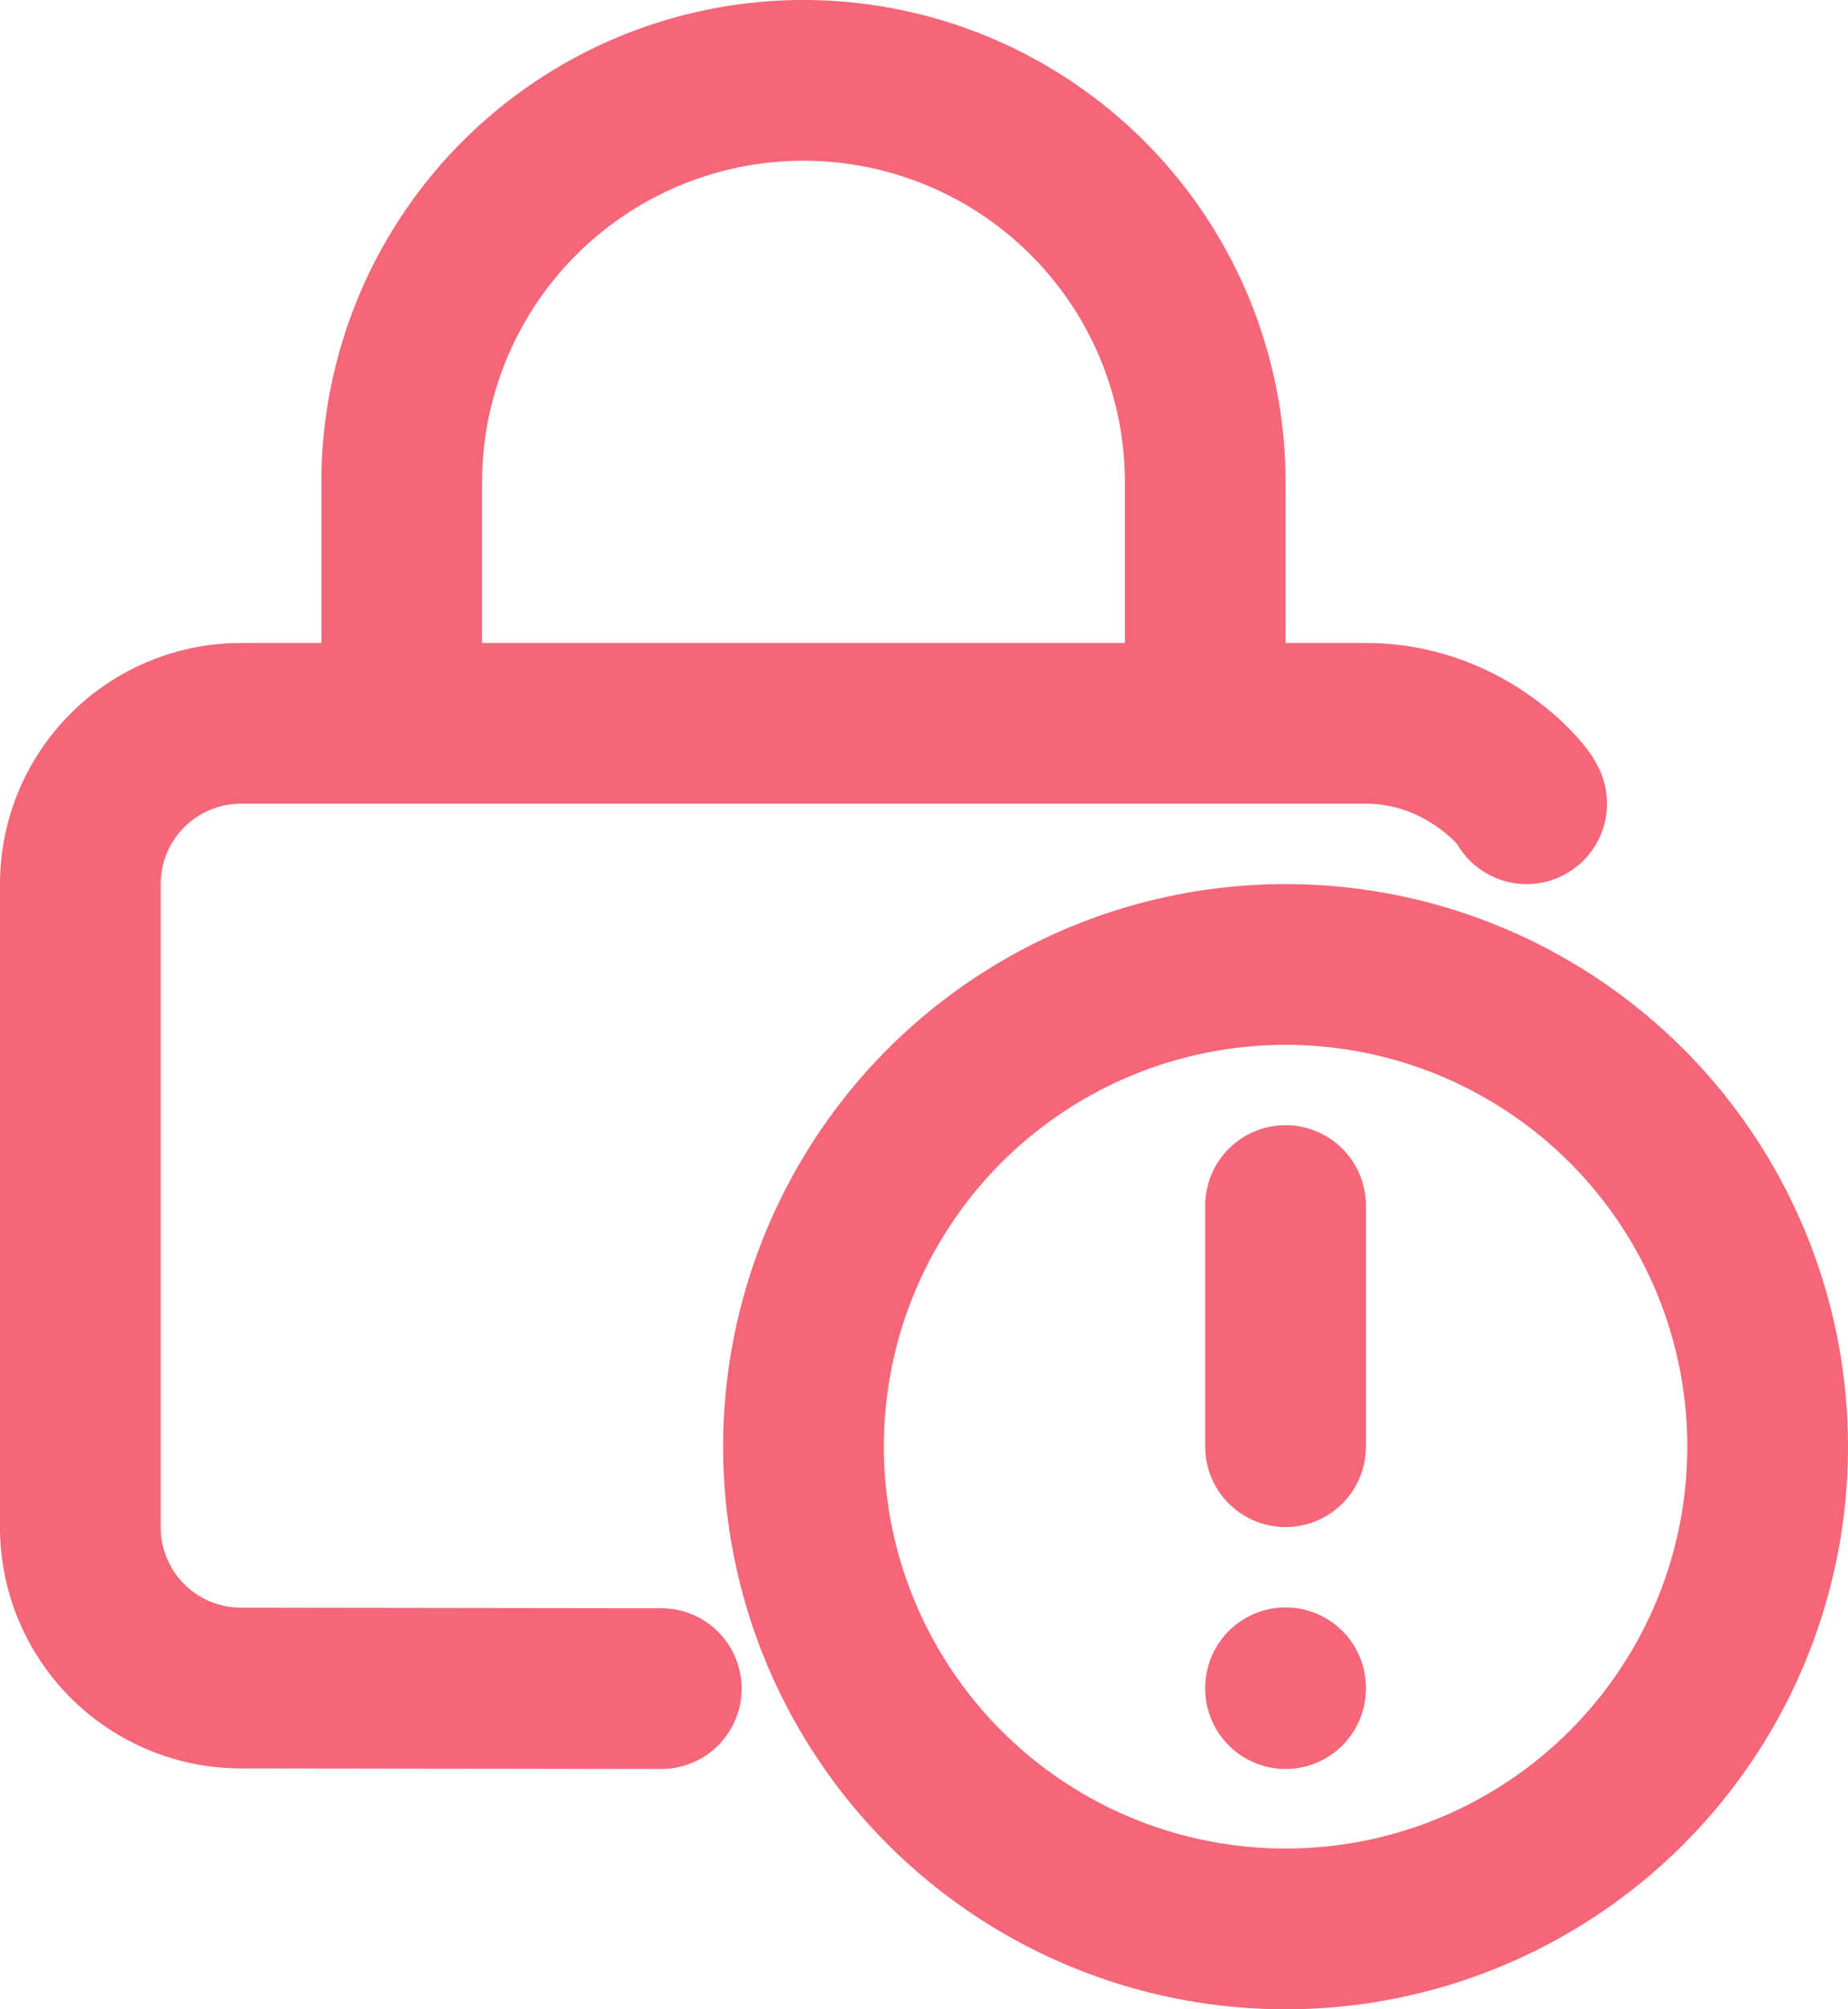
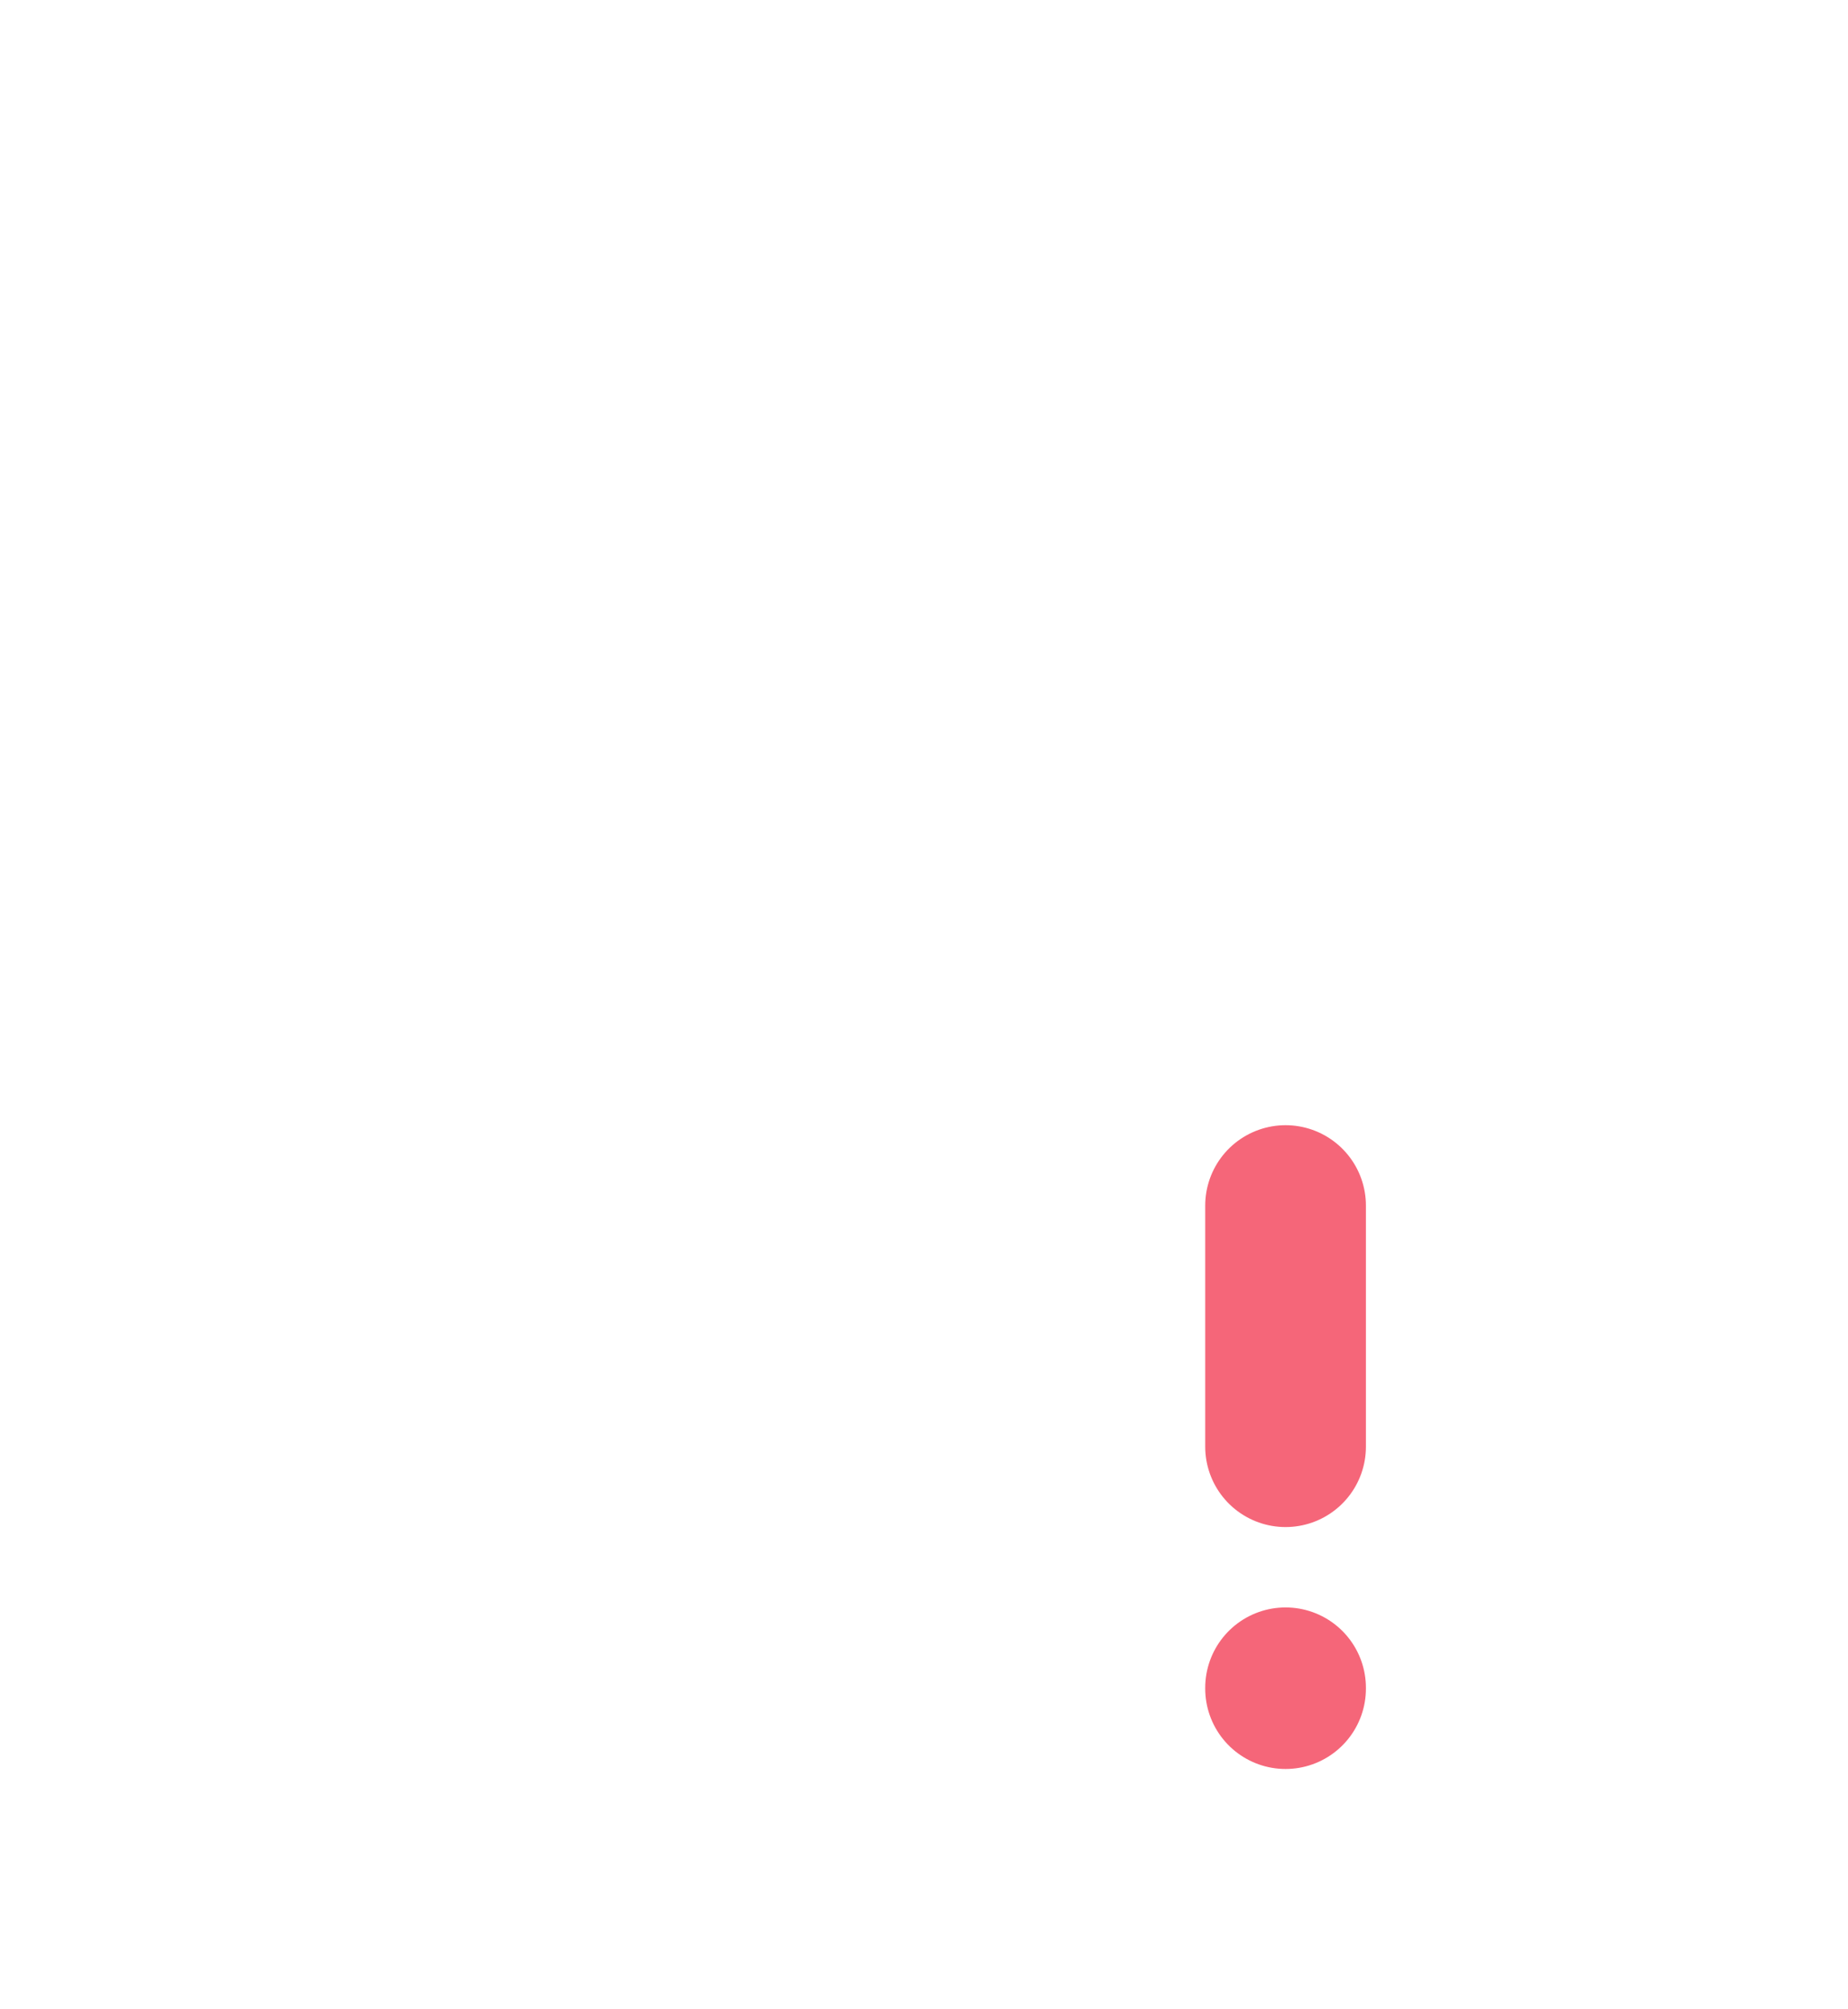
<svg xmlns="http://www.w3.org/2000/svg" width="23" height="25" viewBox="0 0 23 25">
  <g fill="none" fill-rule="evenodd" stroke="#F56679" stroke-linecap="round" stroke-linejoin="round" stroke-width="2" transform="translate(1 1)">
-     <path d="M7.23 20.01l-5.233-.007a2 2 0 0 1-1.997-2V10a2 2 0 0 1 2-2h14c1.259 0 2 .939 2 1M4 8V5a5 5 0 1 1 10 0v3" />
-     <circle cx="15" cy="17" r="6" />
    <path d="M15 14v3M15 20v.01" />
  </g>
</svg>